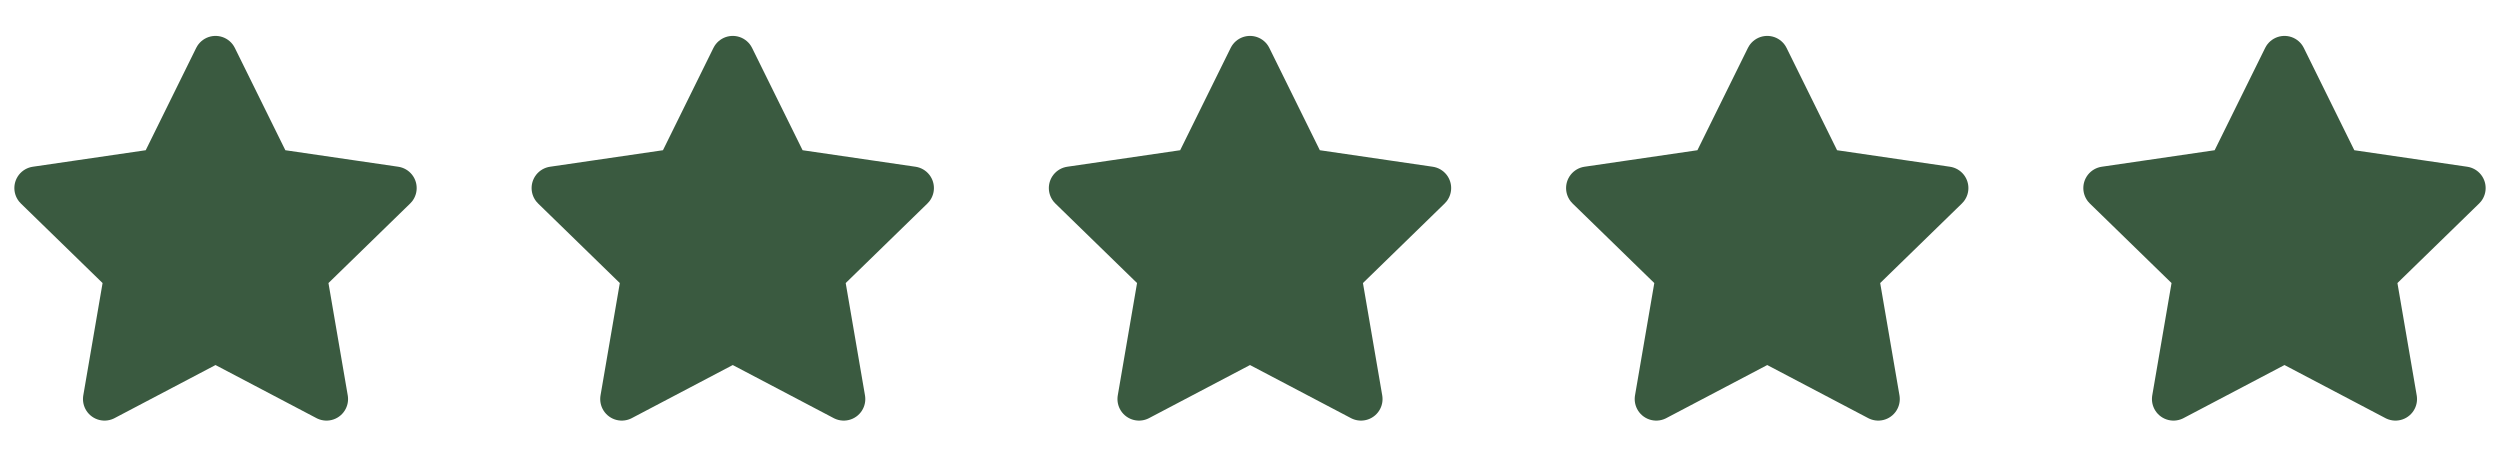
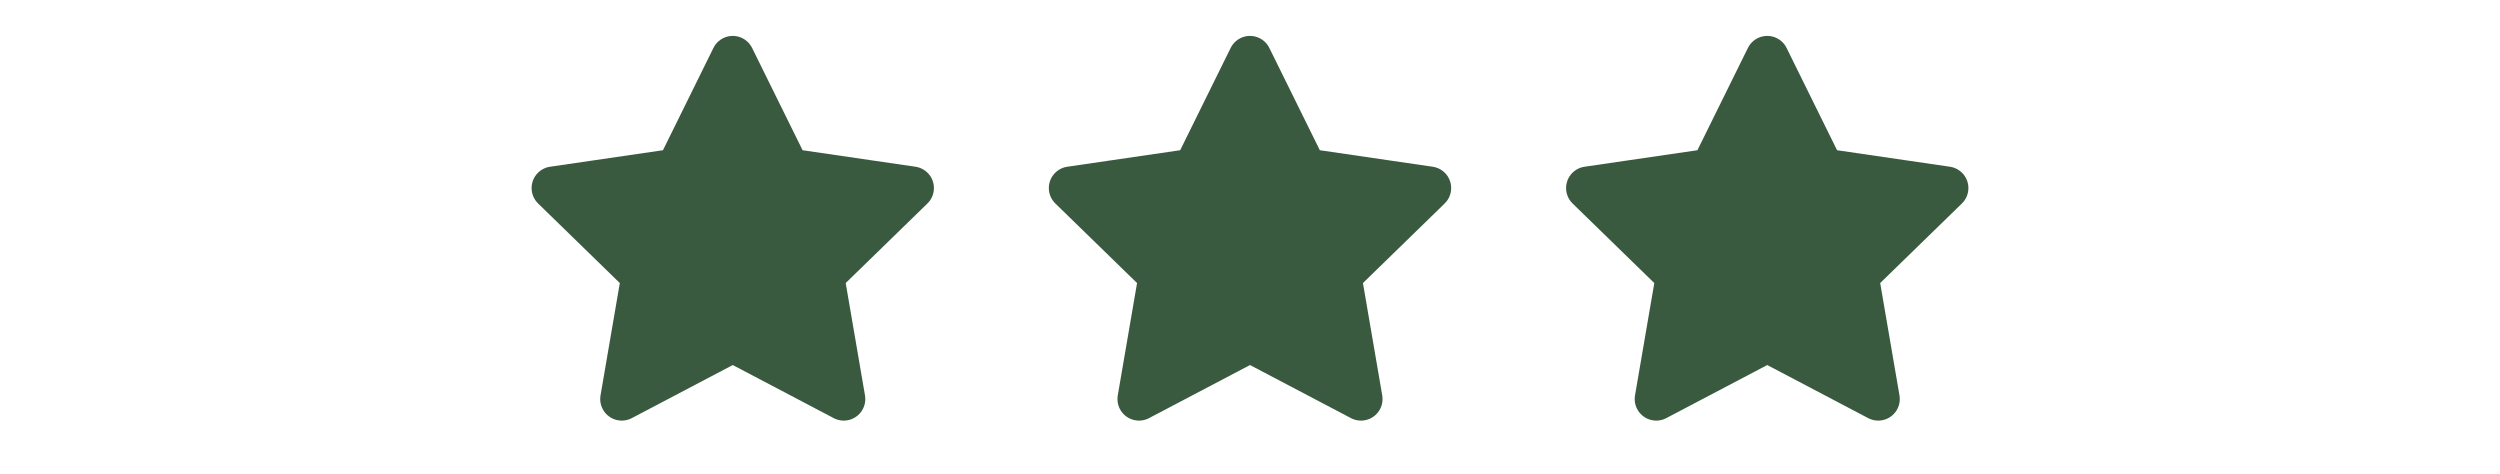
<svg xmlns="http://www.w3.org/2000/svg" width="58" height="11" viewBox="0 0 58 11" fill="none">
  <g clip-path="url(#clip0_239_135)">
-     <path d="M5 1.333L6.288 3.942L9.167 4.363L7.083 6.392L7.575 9.258L5 7.904L2.425 9.258L2.917 6.392L0.833 4.363L3.713 3.942L5 1.333Z" fill="#3A5A40" stroke="#3A5A40" stroke-linecap="round" stroke-linejoin="round" />
-   </g>
+     </g>
  <g clip-path="url(#clip1_239_135)">
    <path d="M17 1.333L18.288 3.942L21.167 4.363L19.083 6.392L19.575 9.258L17 7.904L14.425 9.258L14.917 6.392L12.833 4.363L15.713 3.942L17 1.333Z" fill="#3A5A40" stroke="#3A5A40" stroke-linecap="round" stroke-linejoin="round" />
  </g>
  <g clip-path="url(#clip2_239_135)">
    <path d="M29 1.333L30.288 3.942L33.167 4.363L31.083 6.392L31.575 9.258L29 7.904L26.425 9.258L26.917 6.392L24.833 4.363L27.712 3.942L29 1.333Z" fill="#3A5A40" stroke="#3A5A40" stroke-linecap="round" stroke-linejoin="round" />
  </g>
  <g clip-path="url(#clip3_239_135)">
    <path d="M41 1.333L42.288 3.942L45.167 4.363L43.083 6.392L43.575 9.258L41 7.904L38.425 9.258L38.917 6.392L36.833 4.363L39.712 3.942L41 1.333Z" fill="#3A5A40" stroke="#3A5A40" stroke-linecap="round" stroke-linejoin="round" />
  </g>
  <g clip-path="url(#clip4_239_135)">
-     <path d="M53 1.333L54.288 3.942L57.167 4.363L55.083 6.392L55.575 9.258L53 7.904L50.425 9.258L50.917 6.392L48.833 4.363L51.712 3.942L53 1.333Z" fill="#3A5A40" stroke="#3A5A40" stroke-linecap="round" stroke-linejoin="round" />
-   </g>
+     </g>
  <defs>
    <clipPath id="clip0_239_135">
      <rect width="10" height="10" fill="white" transform="translate(0 0.5)" />
    </clipPath>
    <clipPath id="clip1_239_135">
      <rect width="10" height="10" fill="white" transform="translate(12 0.5)" />
    </clipPath>
    <clipPath id="clip2_239_135">
      <rect width="10" height="10" fill="white" transform="translate(24 0.5)" />
    </clipPath>
    <clipPath id="clip3_239_135">
      <rect width="10" height="10" fill="white" transform="translate(36 0.5)" />
    </clipPath>
    <clipPath id="clip4_239_135">
-       <rect width="10" height="10" fill="white" transform="translate(48 0.5)" />
-     </clipPath>
+       </clipPath>
  </defs>
</svg>